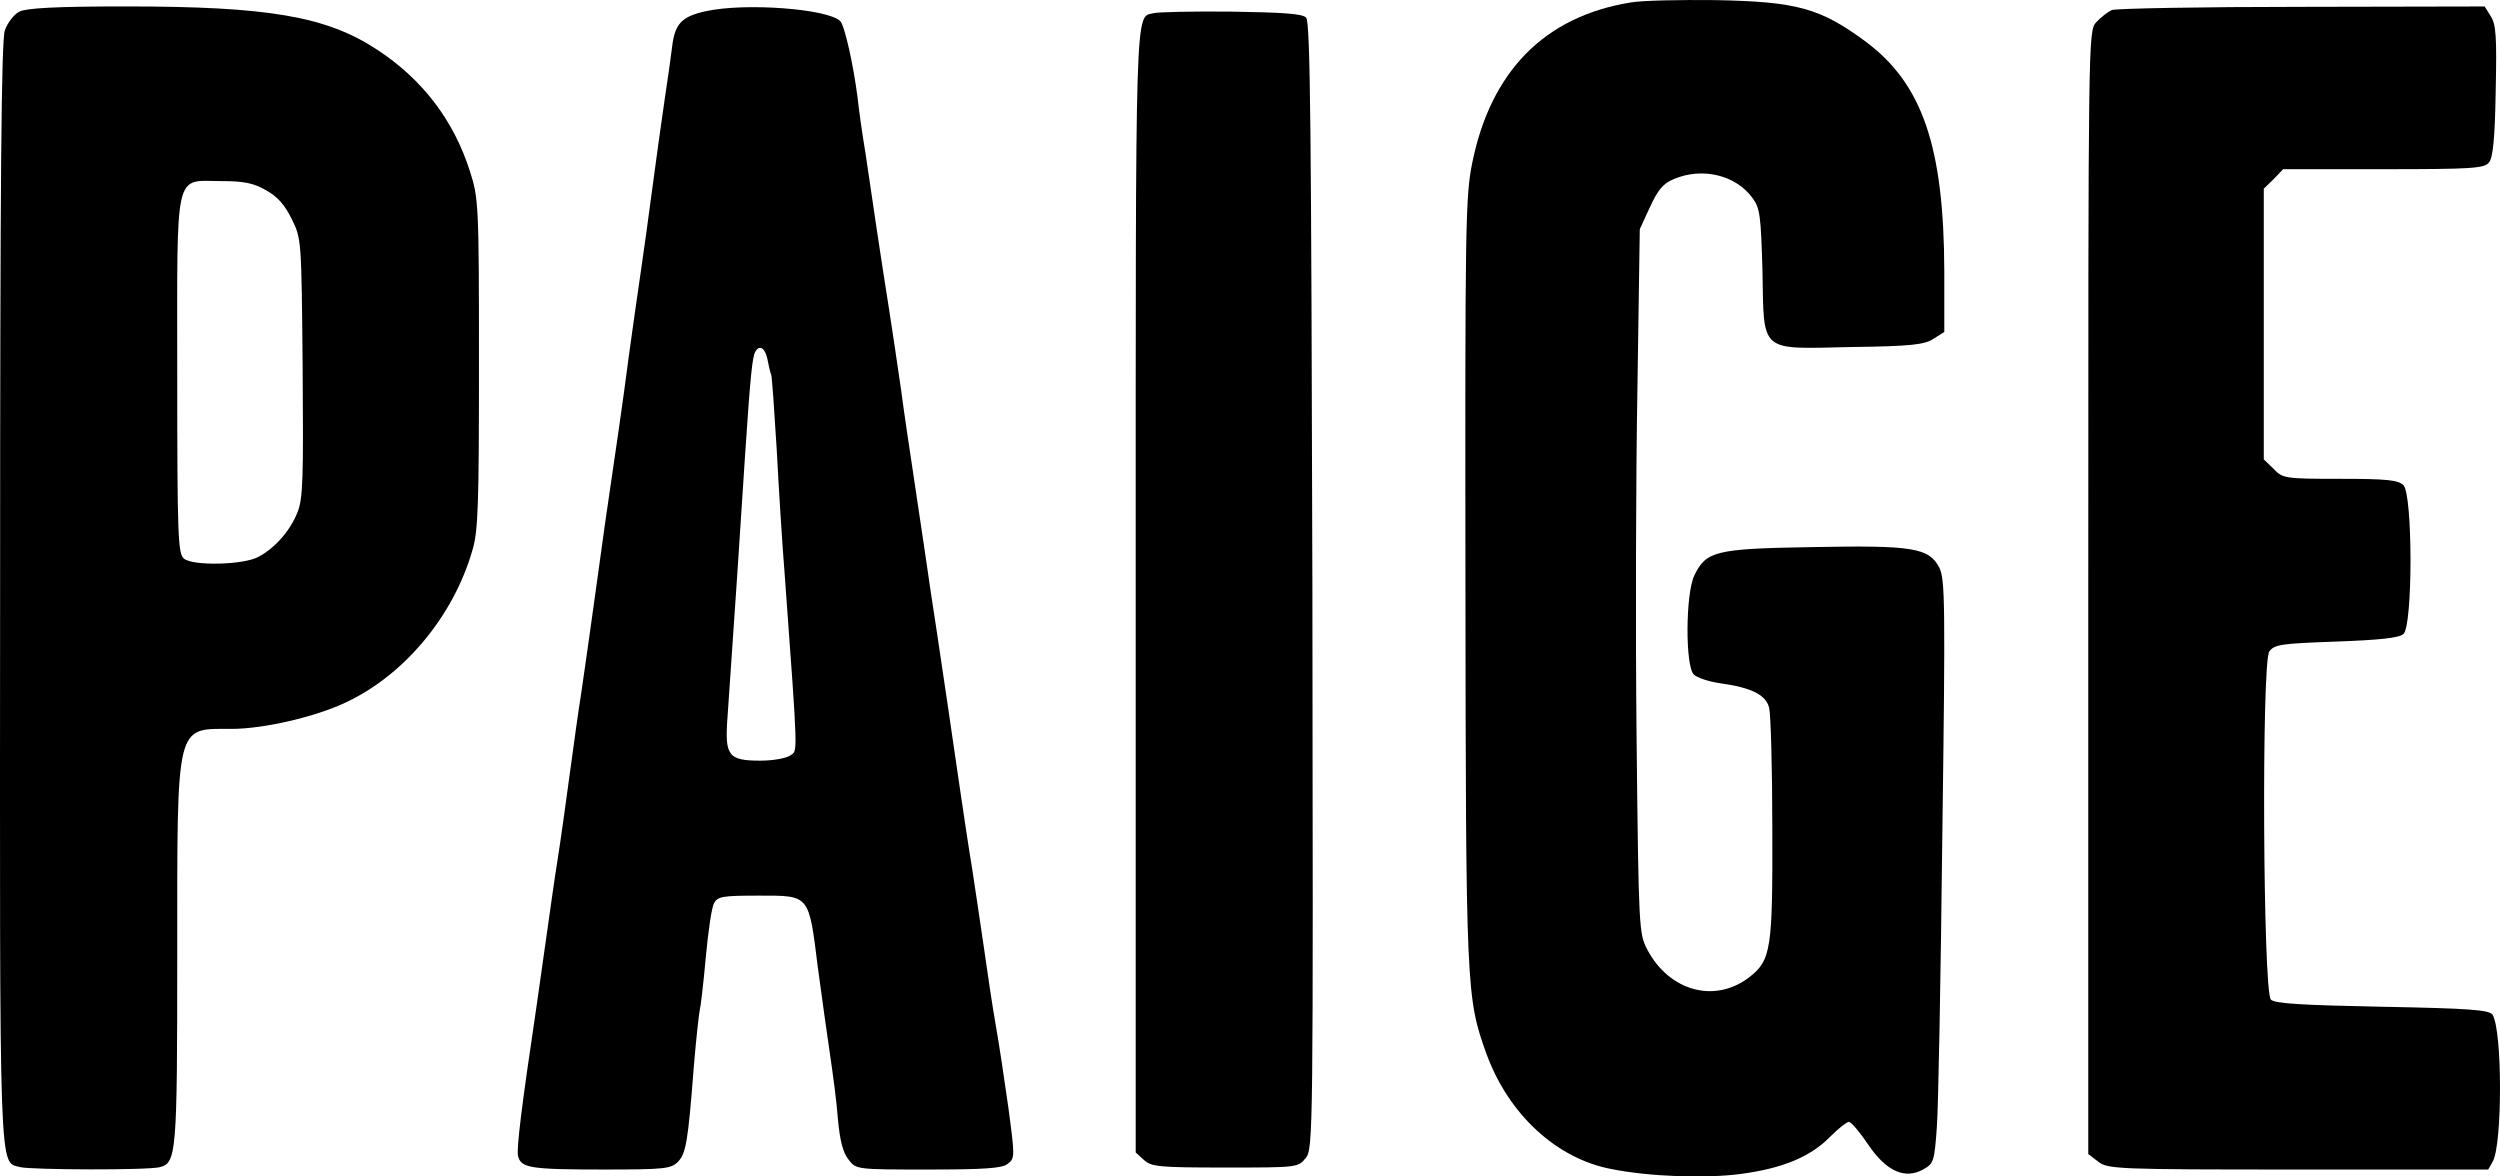
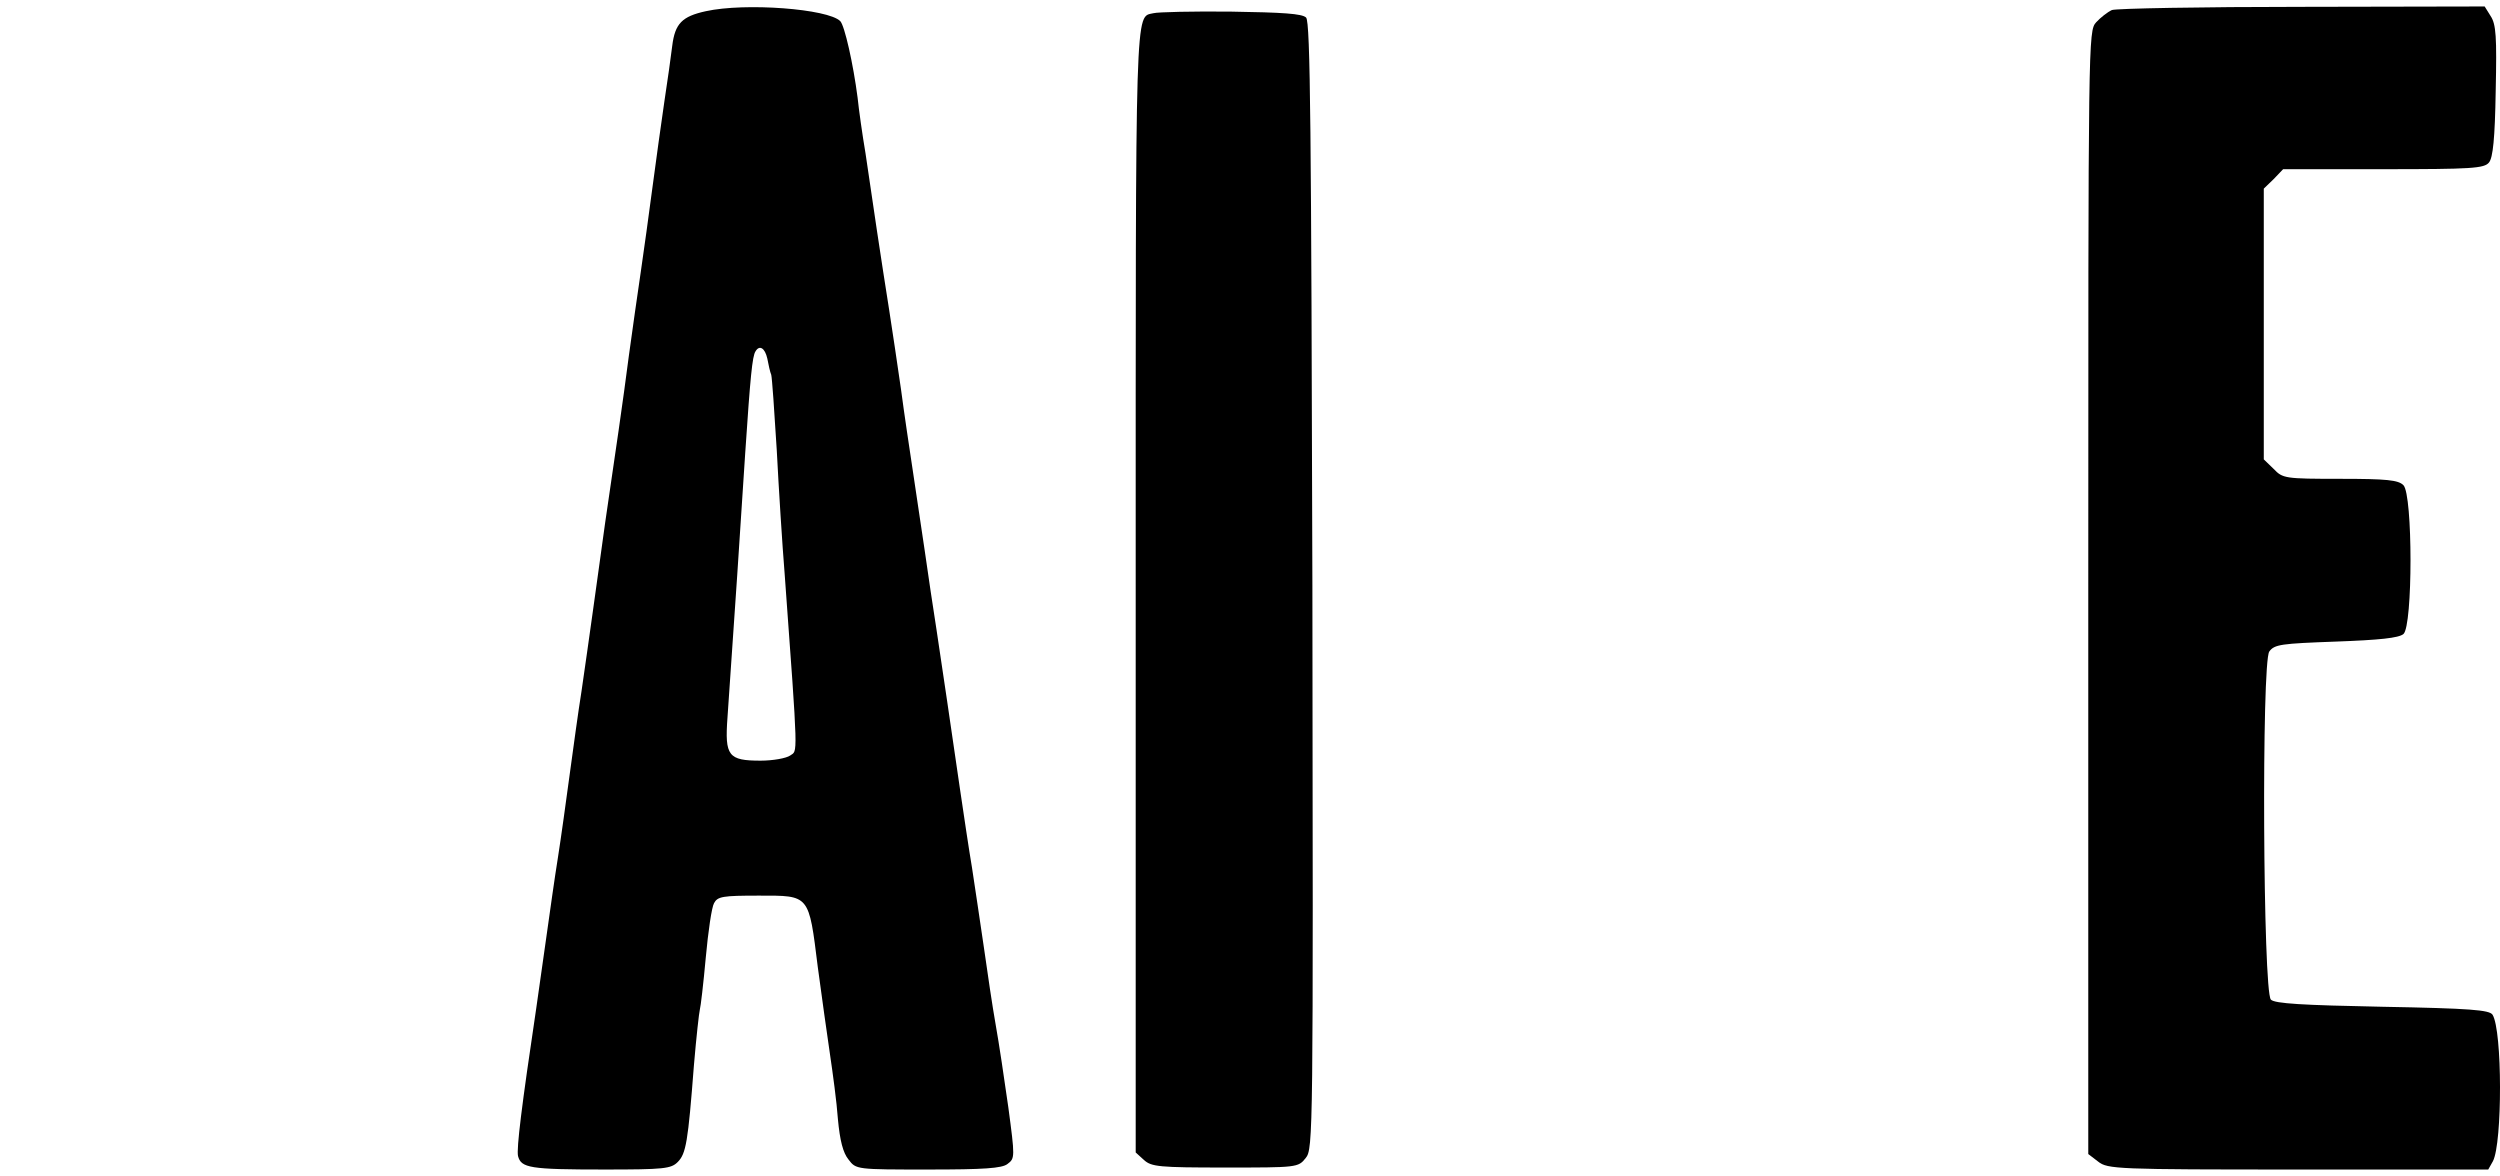
<svg xmlns="http://www.w3.org/2000/svg" width="68" height="32" viewBox="0 0 68 32" fill="none">
-   <path d="M44.355 0.067C42.017 0.445 40.547 1.935 40.043 4.44C39.86 5.347 39.849 6.157 39.86 15.777C39.871 26.909 39.882 27.136 40.429 28.658C41.03 30.31 42.339 31.52 43.84 31.8C44.87 32.005 46.394 32.059 47.359 31.93C48.486 31.779 49.248 31.466 49.784 30.915C50.009 30.688 50.235 30.515 50.288 30.515C50.353 30.515 50.589 30.796 50.814 31.131C51.308 31.865 51.823 32.092 52.327 31.8C52.595 31.649 52.617 31.574 52.681 30.677C52.724 30.138 52.788 26.575 52.831 22.741C52.917 16.36 52.906 15.745 52.745 15.432C52.466 14.903 52.037 14.827 49.291 14.881C46.651 14.924 46.405 14.989 46.083 15.659C45.847 16.155 45.836 18.12 46.072 18.347C46.158 18.433 46.48 18.541 46.791 18.585C47.638 18.703 48.035 18.898 48.121 19.254C48.164 19.416 48.207 20.895 48.207 22.526C48.218 25.829 48.175 26.121 47.574 26.585C46.641 27.298 45.407 26.963 44.806 25.829C44.581 25.398 44.57 25.268 44.516 20.15C44.484 17.267 44.495 12.959 44.538 10.573L44.602 6.233L44.881 5.628C45.096 5.164 45.235 4.991 45.525 4.872C46.308 4.538 47.22 4.764 47.671 5.39C47.874 5.66 47.896 5.887 47.939 7.356C47.982 9.623 47.831 9.493 50.353 9.439C51.994 9.418 52.348 9.375 52.595 9.213L52.885 9.029V7.377C52.874 3.998 52.295 2.281 50.739 1.126C49.505 0.219 48.883 0.046 46.662 0.003C45.686 -0.008 44.656 0.013 44.355 0.067Z" fill="black" />
-   <path d="M0.529 0.316C0.379 0.391 0.207 0.618 0.132 0.823C0.036 1.104 0.003 4.861 0.003 16.134C-0.007 32.297 -0.029 31.584 0.551 31.746C0.862 31.822 4.048 31.833 4.349 31.746C4.799 31.628 4.821 31.39 4.821 25.97C4.821 19.599 4.767 19.826 6.29 19.826C7.17 19.826 8.576 19.502 9.412 19.103C11 18.358 12.331 16.76 12.846 14.978C13.007 14.46 13.028 13.748 13.028 9.893C13.028 5.542 13.017 5.39 12.781 4.656C12.341 3.274 11.494 2.162 10.26 1.352C8.876 0.445 7.32 0.175 3.426 0.175C1.527 0.175 0.722 0.219 0.529 0.316ZM7.235 5.175C7.535 5.336 7.75 5.574 7.932 5.952C8.2 6.492 8.2 6.503 8.232 9.99C8.254 13.013 8.243 13.553 8.093 13.931C7.889 14.449 7.471 14.914 7.02 15.151C6.612 15.367 5.25 15.399 5.003 15.194C4.842 15.065 4.821 14.59 4.821 10.206C4.821 4.505 4.724 4.926 6.033 4.926C6.634 4.926 6.902 4.98 7.235 5.175Z" fill="black" />
  <path d="M19.197 0.305C18.553 0.446 18.36 0.64 18.285 1.245C18.253 1.514 18.156 2.205 18.07 2.767C17.985 3.328 17.845 4.376 17.748 5.088C17.652 5.801 17.512 6.848 17.427 7.41C17.341 7.971 17.201 8.997 17.105 9.677C16.944 10.93 16.74 12.312 16.461 14.212C16.386 14.773 16.236 15.821 16.139 16.533C16.043 17.246 15.893 18.261 15.817 18.801C15.732 19.33 15.592 20.355 15.495 21.068C15.399 21.781 15.259 22.796 15.174 23.335C15.088 23.865 14.948 24.869 14.852 25.549C14.755 26.229 14.637 27.082 14.584 27.438C14.187 30.095 14.047 31.239 14.09 31.444C14.176 31.768 14.401 31.811 16.44 31.811C18.06 31.811 18.253 31.79 18.435 31.606C18.66 31.379 18.714 31.066 18.875 28.972C18.939 28.216 19.015 27.536 19.036 27.46C19.057 27.395 19.133 26.758 19.197 26.046C19.261 25.344 19.358 24.674 19.422 24.566C19.519 24.383 19.658 24.361 20.645 24.361C22.029 24.361 21.997 24.318 22.244 26.305C22.351 27.104 22.501 28.173 22.576 28.68C22.651 29.188 22.759 29.976 22.791 30.44C22.845 31.023 22.93 31.358 23.081 31.541C23.285 31.811 23.295 31.811 25.248 31.811C26.761 31.811 27.254 31.779 27.404 31.66C27.608 31.509 27.608 31.477 27.426 30.116C27.319 29.36 27.168 28.345 27.082 27.87C26.997 27.395 26.857 26.445 26.761 25.765C26.664 25.085 26.514 24.113 26.439 23.605C26.353 23.098 26.213 22.148 26.117 21.5C25.859 19.718 25.645 18.272 25.473 17.127C25.387 16.566 25.237 15.594 25.151 14.968C25.055 14.341 24.915 13.37 24.829 12.808C24.744 12.247 24.593 11.243 24.508 10.595C24.411 9.936 24.271 8.964 24.186 8.435C24.1 7.896 23.95 6.924 23.853 6.276C23.757 5.617 23.617 4.678 23.542 4.171C23.456 3.663 23.36 2.983 23.327 2.659C23.209 1.741 22.973 0.694 22.855 0.575C22.523 0.24 20.27 0.068 19.197 0.305ZM20.871 9.753C20.903 9.925 20.946 10.12 20.978 10.195C20.999 10.271 21.064 11.189 21.128 12.247C21.182 13.294 21.278 14.816 21.343 15.616C21.718 20.744 21.697 20.399 21.493 20.55C21.386 20.625 21.021 20.69 20.688 20.69C19.808 20.69 19.712 20.561 19.787 19.524C19.948 17.235 20.173 13.866 20.27 12.322C20.409 10.239 20.463 9.688 20.549 9.558C20.656 9.375 20.806 9.461 20.871 9.753Z" fill="black" />
  <path d="M57.444 0.273C57.326 0.327 57.133 0.478 57.015 0.607C56.801 0.845 56.801 0.996 56.801 16.123V31.39L57.069 31.595C57.326 31.8 57.573 31.811 62.508 31.811H67.68L67.808 31.584C68.066 31.088 68.066 28.032 67.797 27.6C67.712 27.471 67.197 27.428 64.804 27.384C62.626 27.341 61.875 27.298 61.768 27.19C61.553 26.974 61.511 18.012 61.725 17.721C61.865 17.527 62.047 17.505 63.538 17.451C64.718 17.408 65.244 17.354 65.373 17.246C65.63 17.03 65.63 13.456 65.373 13.197C65.233 13.057 64.922 13.024 63.656 13.024C62.144 13.024 62.09 13.013 61.843 12.754L61.575 12.495V8.813V5.131L61.843 4.872L62.101 4.602H64.826C67.229 4.602 67.572 4.581 67.701 4.419C67.808 4.289 67.862 3.771 67.883 2.475C67.915 0.996 67.894 0.661 67.744 0.435L67.583 0.176L62.616 0.186C59.891 0.186 57.562 0.23 57.444 0.273Z" fill="black" />
  <path d="M31.374 0.359C30.87 0.478 30.891 -0.127 30.891 16.047V31.347L31.116 31.552C31.32 31.736 31.524 31.757 33.327 31.757C35.279 31.757 35.311 31.757 35.515 31.498C35.719 31.25 35.719 30.894 35.697 15.929C35.665 3.555 35.644 0.597 35.526 0.478C35.419 0.37 34.882 0.338 33.487 0.316C32.447 0.305 31.492 0.327 31.374 0.359Z" fill="black" />
</svg>